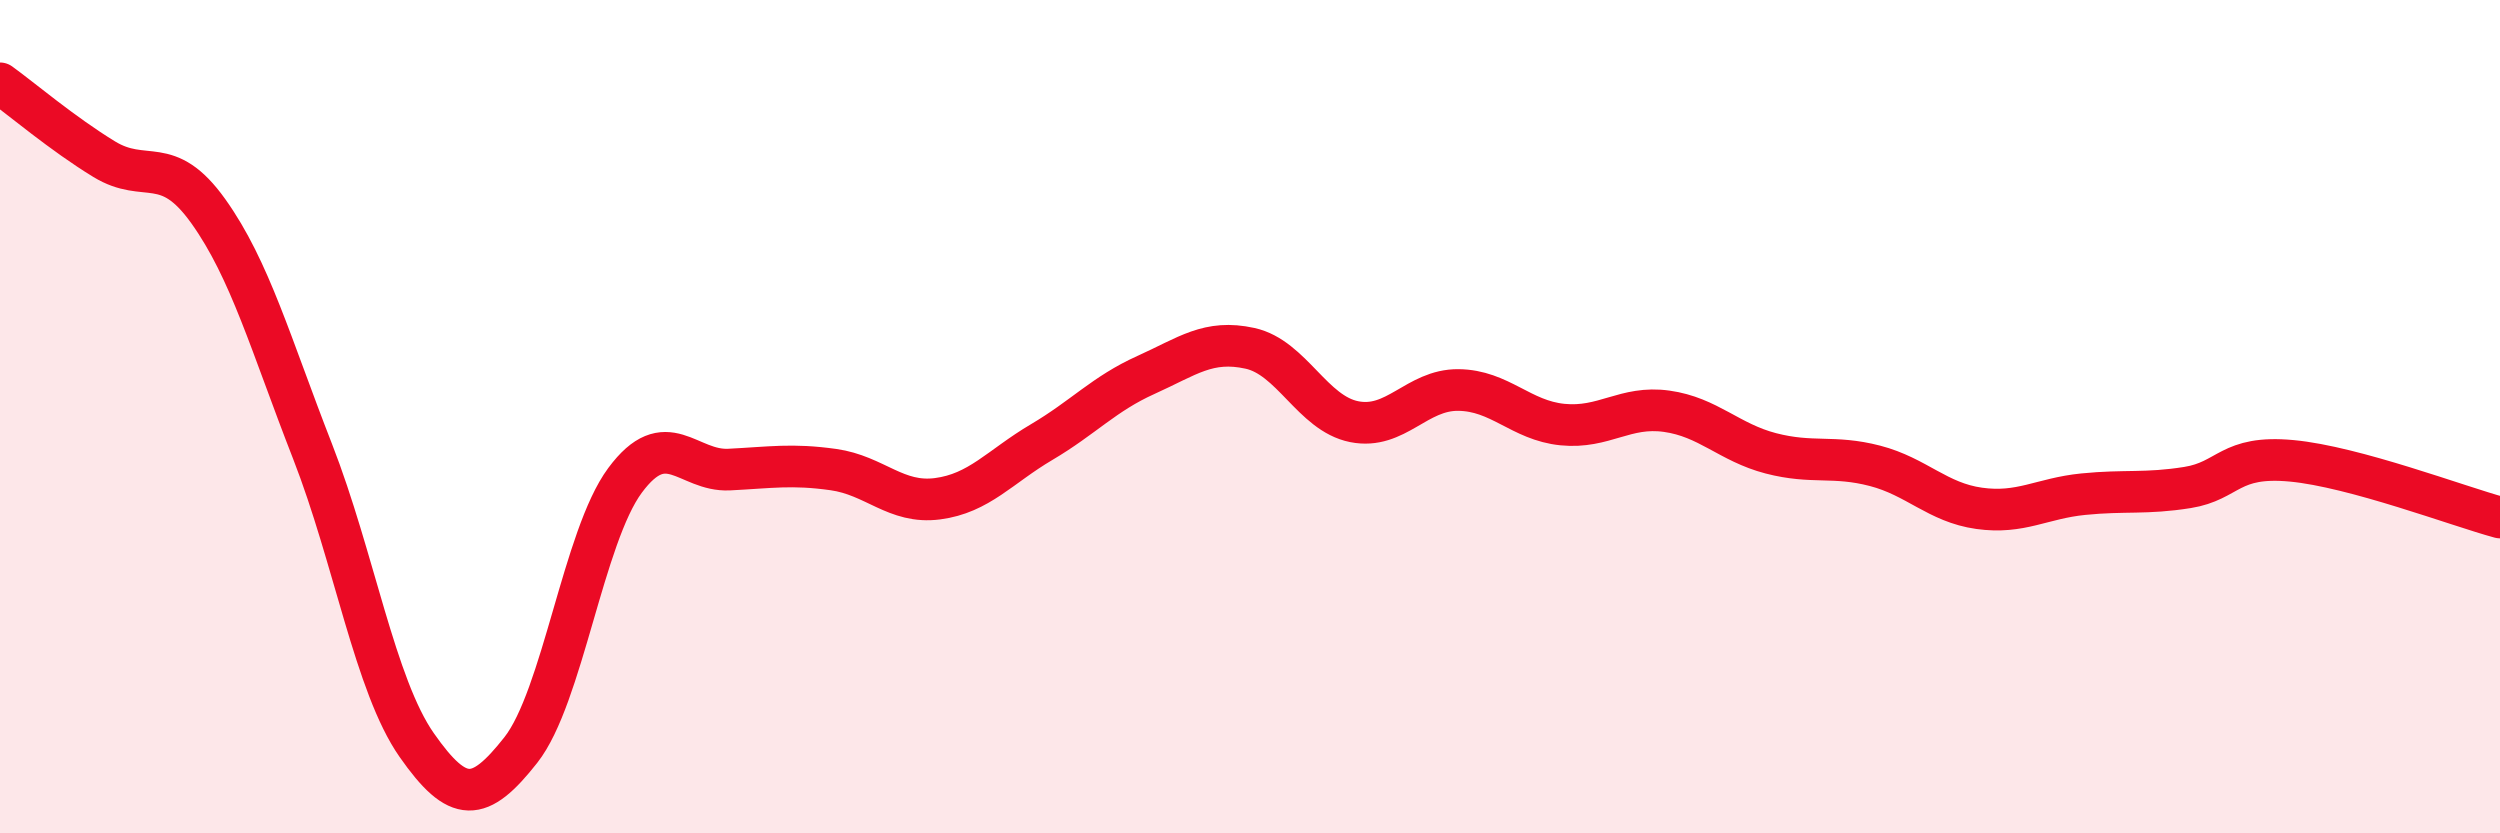
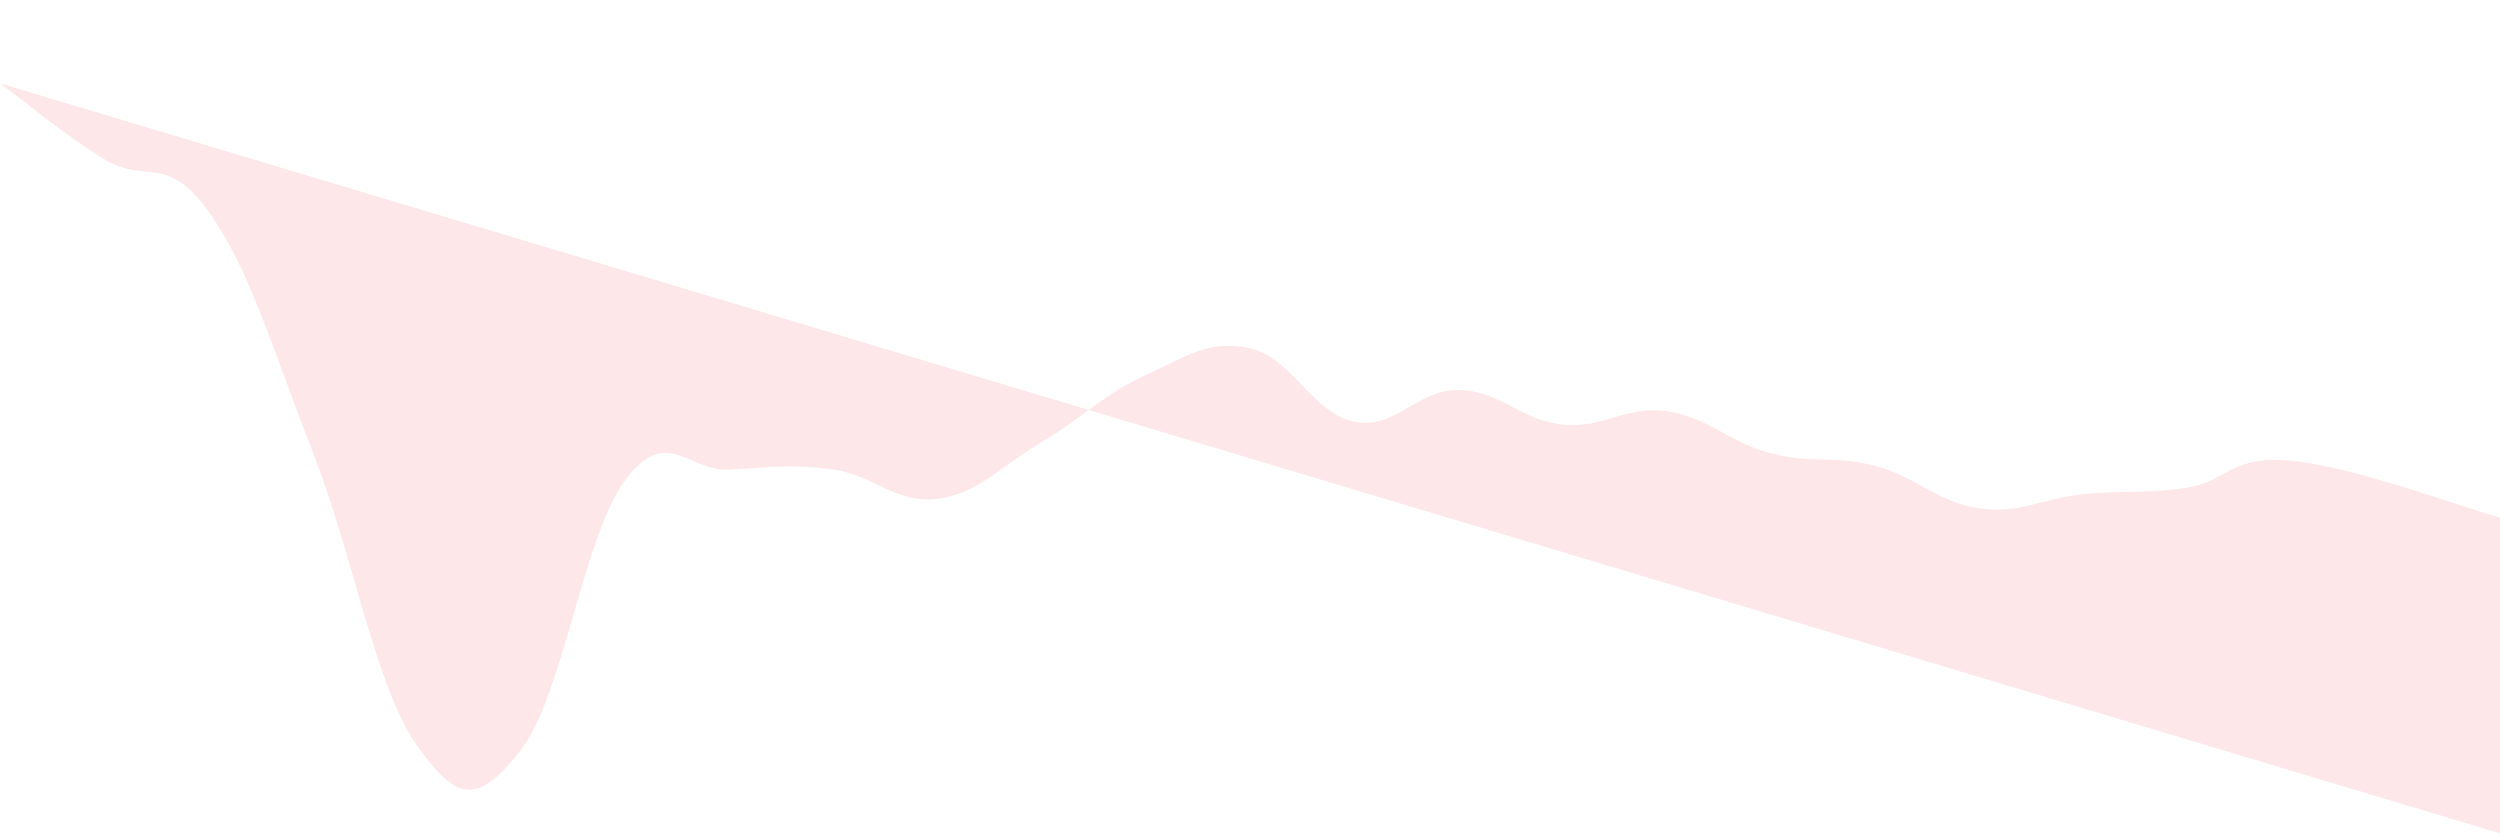
<svg xmlns="http://www.w3.org/2000/svg" width="60" height="20" viewBox="0 0 60 20">
-   <path d="M 0,2 C 0.5,2.36 1.5,3.21 2.5,3.82 C 3.5,4.43 4,3.67 5,5.07 C 6,6.47 6.5,8.27 7.5,10.83 C 8.5,13.39 9,16.45 10,17.88 C 11,19.31 11.5,19.27 12.5,18 C 13.5,16.73 14,12.88 15,11.53 C 16,10.18 16.5,11.32 17.5,11.27 C 18.5,11.22 19,11.13 20,11.27 C 21,11.41 21.5,12.1 22.5,11.97 C 23.5,11.84 24,11.2 25,10.61 C 26,10.02 26.5,9.45 27.5,9 C 28.5,8.55 29,8.14 30,8.36 C 31,8.58 31.5,9.92 32.5,10.12 C 33.5,10.32 34,9.35 35,9.36 C 36,9.37 36.5,10.09 37.5,10.19 C 38.5,10.29 39,9.73 40,9.87 C 41,10.01 41.5,10.62 42.5,10.88 C 43.5,11.14 44,10.92 45,11.18 C 46,11.44 46.5,12.06 47.5,12.2 C 48.5,12.34 49,11.96 50,11.86 C 51,11.76 51.5,11.86 52.5,11.7 C 53.5,11.54 53.5,10.92 55,11.06 C 56.5,11.2 59,12.15 60,12.42L60 20L0 20Z" fill="#EB0A25" opacity="0.1" stroke-linecap="round" stroke-linejoin="round" />
-   <path d="M 0,2 C 0.5,2.36 1.5,3.21 2.5,3.82 C 3.5,4.43 4,3.67 5,5.07 C 6,6.47 6.5,8.27 7.5,10.83 C 8.5,13.39 9,16.45 10,17.88 C 11,19.31 11.5,19.27 12.5,18 C 13.5,16.73 14,12.88 15,11.53 C 16,10.18 16.5,11.32 17.5,11.27 C 18.5,11.22 19,11.13 20,11.27 C 21,11.41 21.5,12.1 22.5,11.97 C 23.5,11.84 24,11.2 25,10.61 C 26,10.02 26.5,9.45 27.5,9 C 28.5,8.55 29,8.14 30,8.36 C 31,8.58 31.5,9.92 32.5,10.12 C 33.5,10.32 34,9.35 35,9.36 C 36,9.37 36.5,10.09 37.5,10.19 C 38.5,10.29 39,9.73 40,9.87 C 41,10.01 41.5,10.62 42.5,10.88 C 43.5,11.14 44,10.92 45,11.18 C 46,11.44 46.5,12.06 47.5,12.2 C 48.5,12.34 49,11.96 50,11.86 C 51,11.76 51.5,11.86 52.5,11.7 C 53.5,11.54 53.5,10.92 55,11.06 C 56.5,11.2 59,12.15 60,12.42" stroke="#EB0A25" stroke-width="1" fill="none" stroke-linecap="round" stroke-linejoin="round" />
+   <path d="M 0,2 C 0.5,2.36 1.5,3.21 2.5,3.82 C 3.5,4.43 4,3.67 5,5.07 C 6,6.47 6.5,8.27 7.5,10.83 C 8.5,13.39 9,16.45 10,17.88 C 11,19.31 11.5,19.27 12.5,18 C 13.5,16.73 14,12.88 15,11.53 C 16,10.18 16.5,11.32 17.5,11.27 C 18.5,11.22 19,11.13 20,11.27 C 21,11.41 21.5,12.1 22.5,11.97 C 23.5,11.84 24,11.2 25,10.61 C 26,10.02 26.5,9.45 27.5,9 C 28.5,8.55 29,8.14 30,8.36 C 31,8.58 31.5,9.92 32.5,10.12 C 33.5,10.32 34,9.35 35,9.36 C 36,9.37 36.5,10.09 37.5,10.19 C 38.5,10.29 39,9.73 40,9.87 C 41,10.01 41.5,10.62 42.5,10.88 C 43.5,11.14 44,10.92 45,11.18 C 46,11.44 46.5,12.06 47.5,12.2 C 48.5,12.34 49,11.96 50,11.86 C 51,11.76 51.5,11.86 52.5,11.7 C 53.5,11.54 53.5,10.92 55,11.06 C 56.5,11.2 59,12.15 60,12.42L60 20Z" fill="#EB0A25" opacity="0.1" stroke-linecap="round" stroke-linejoin="round" />
</svg>